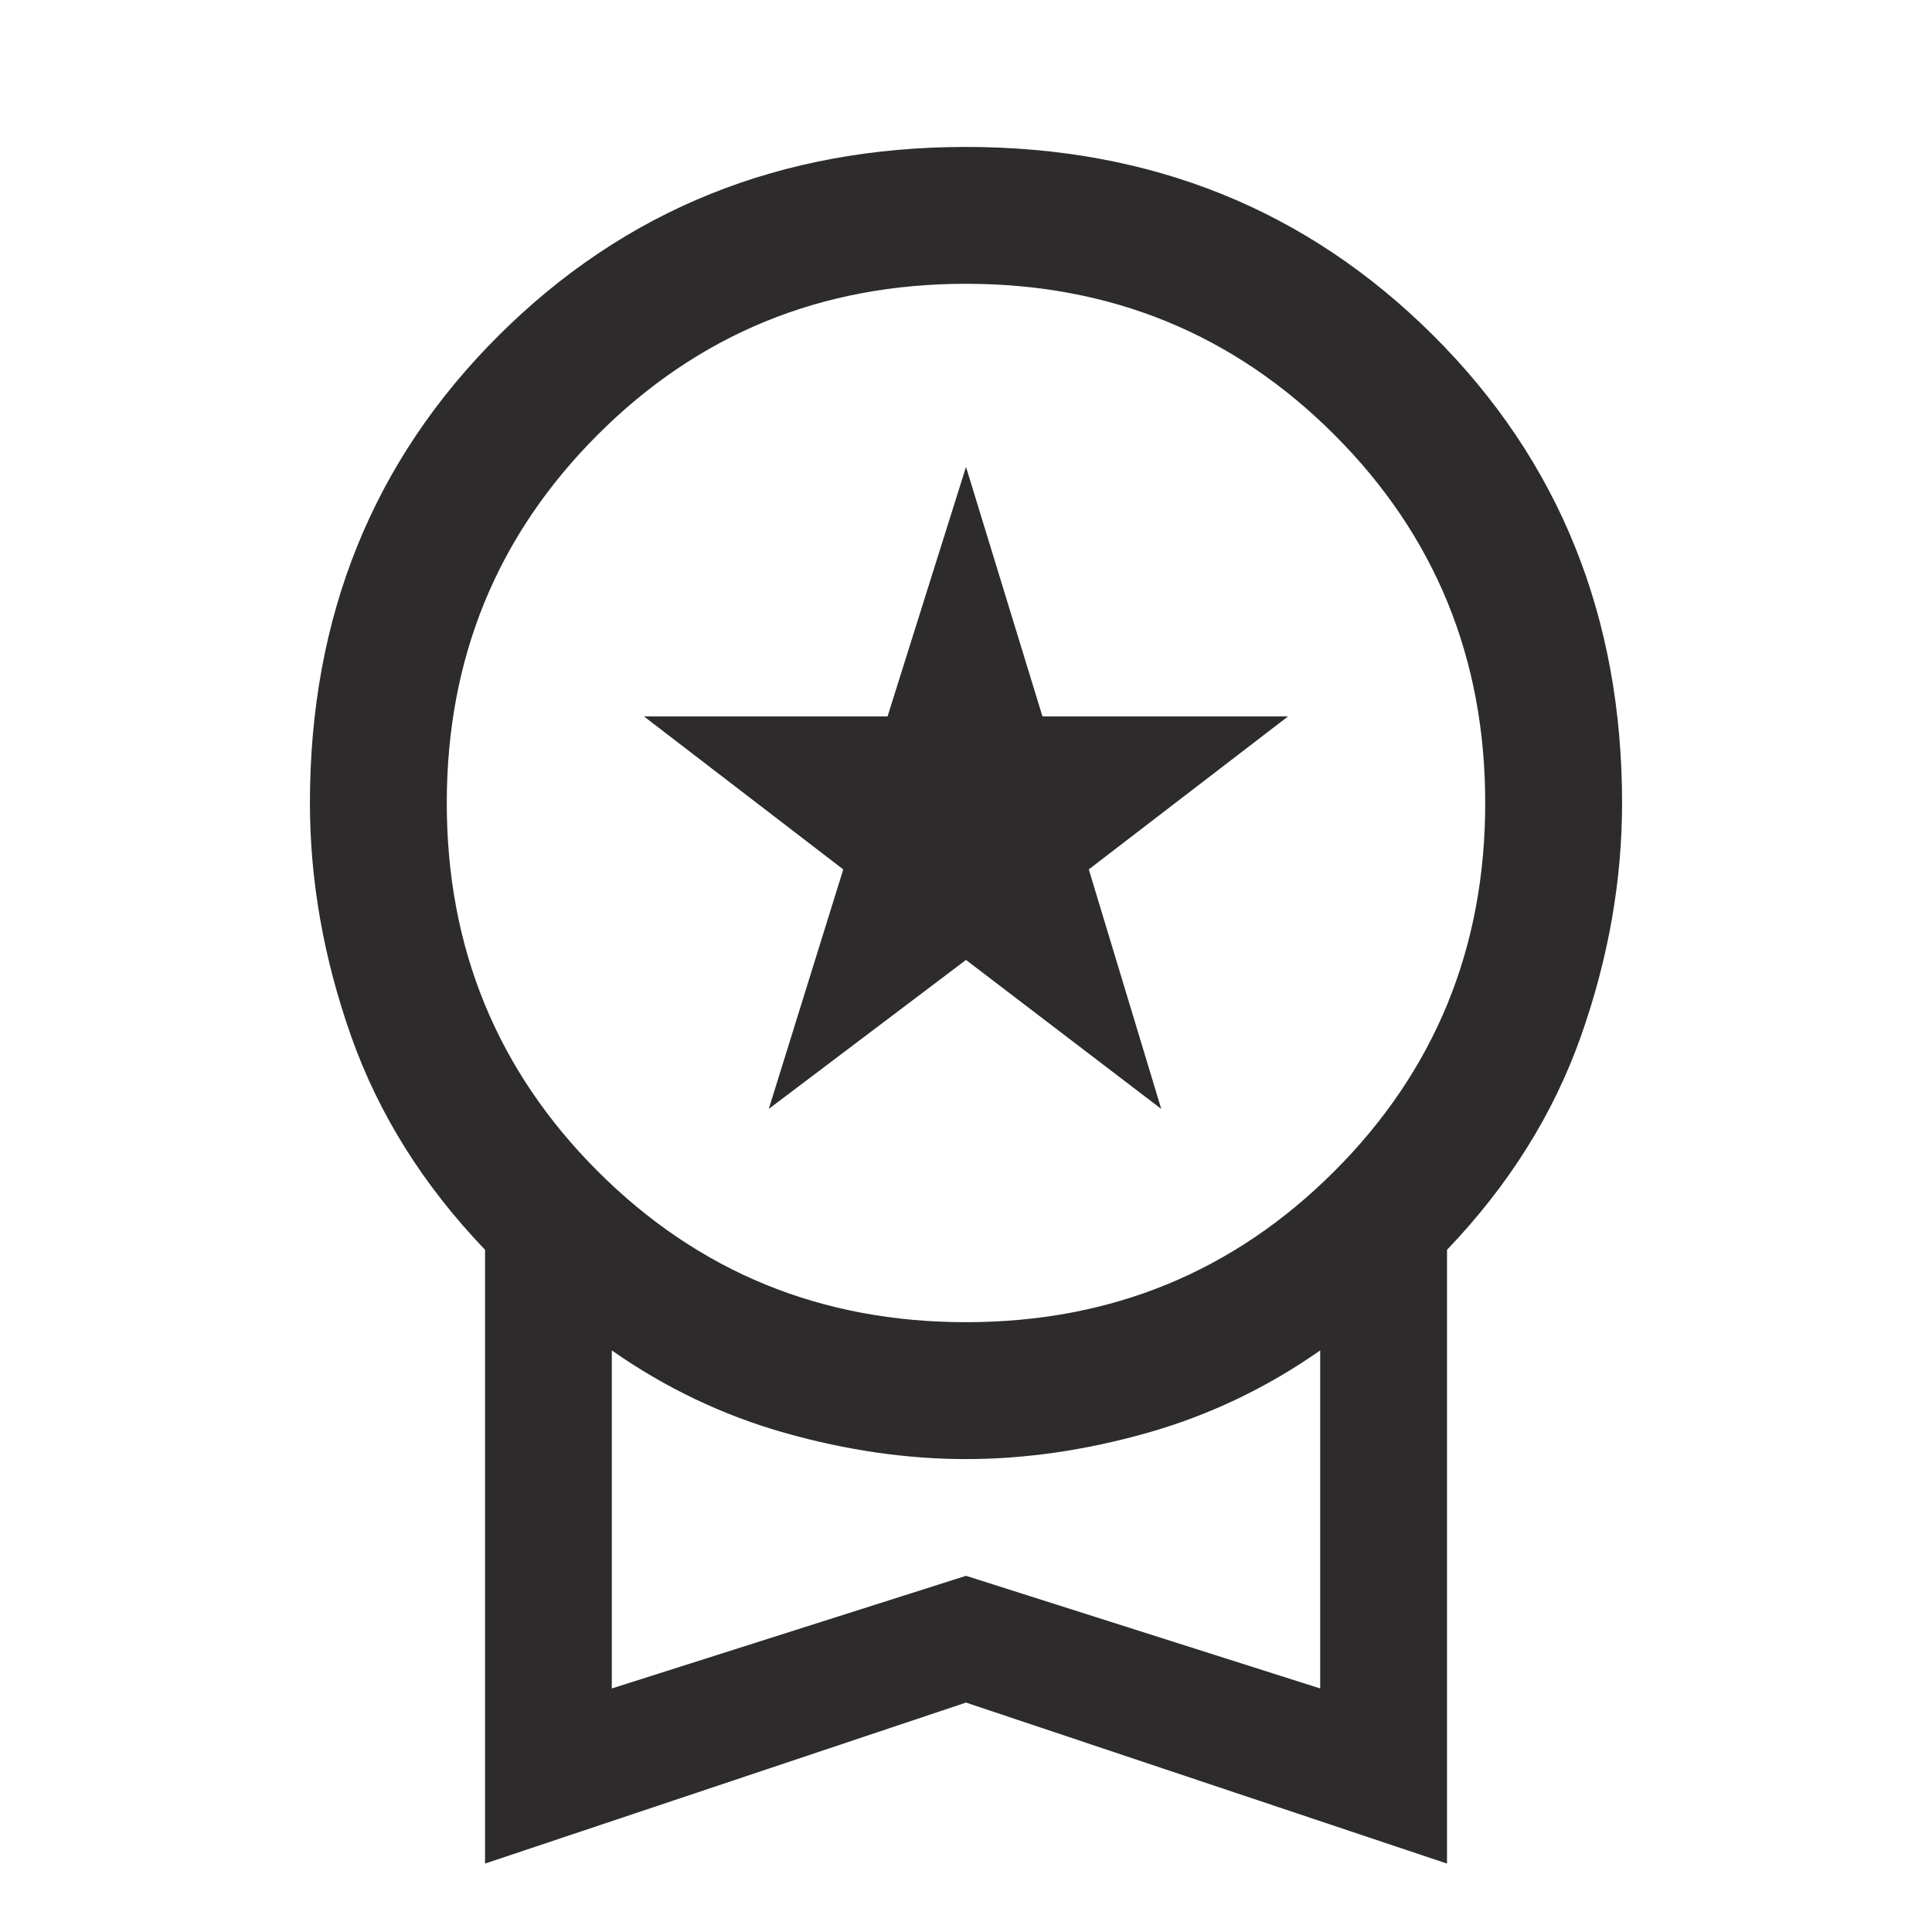
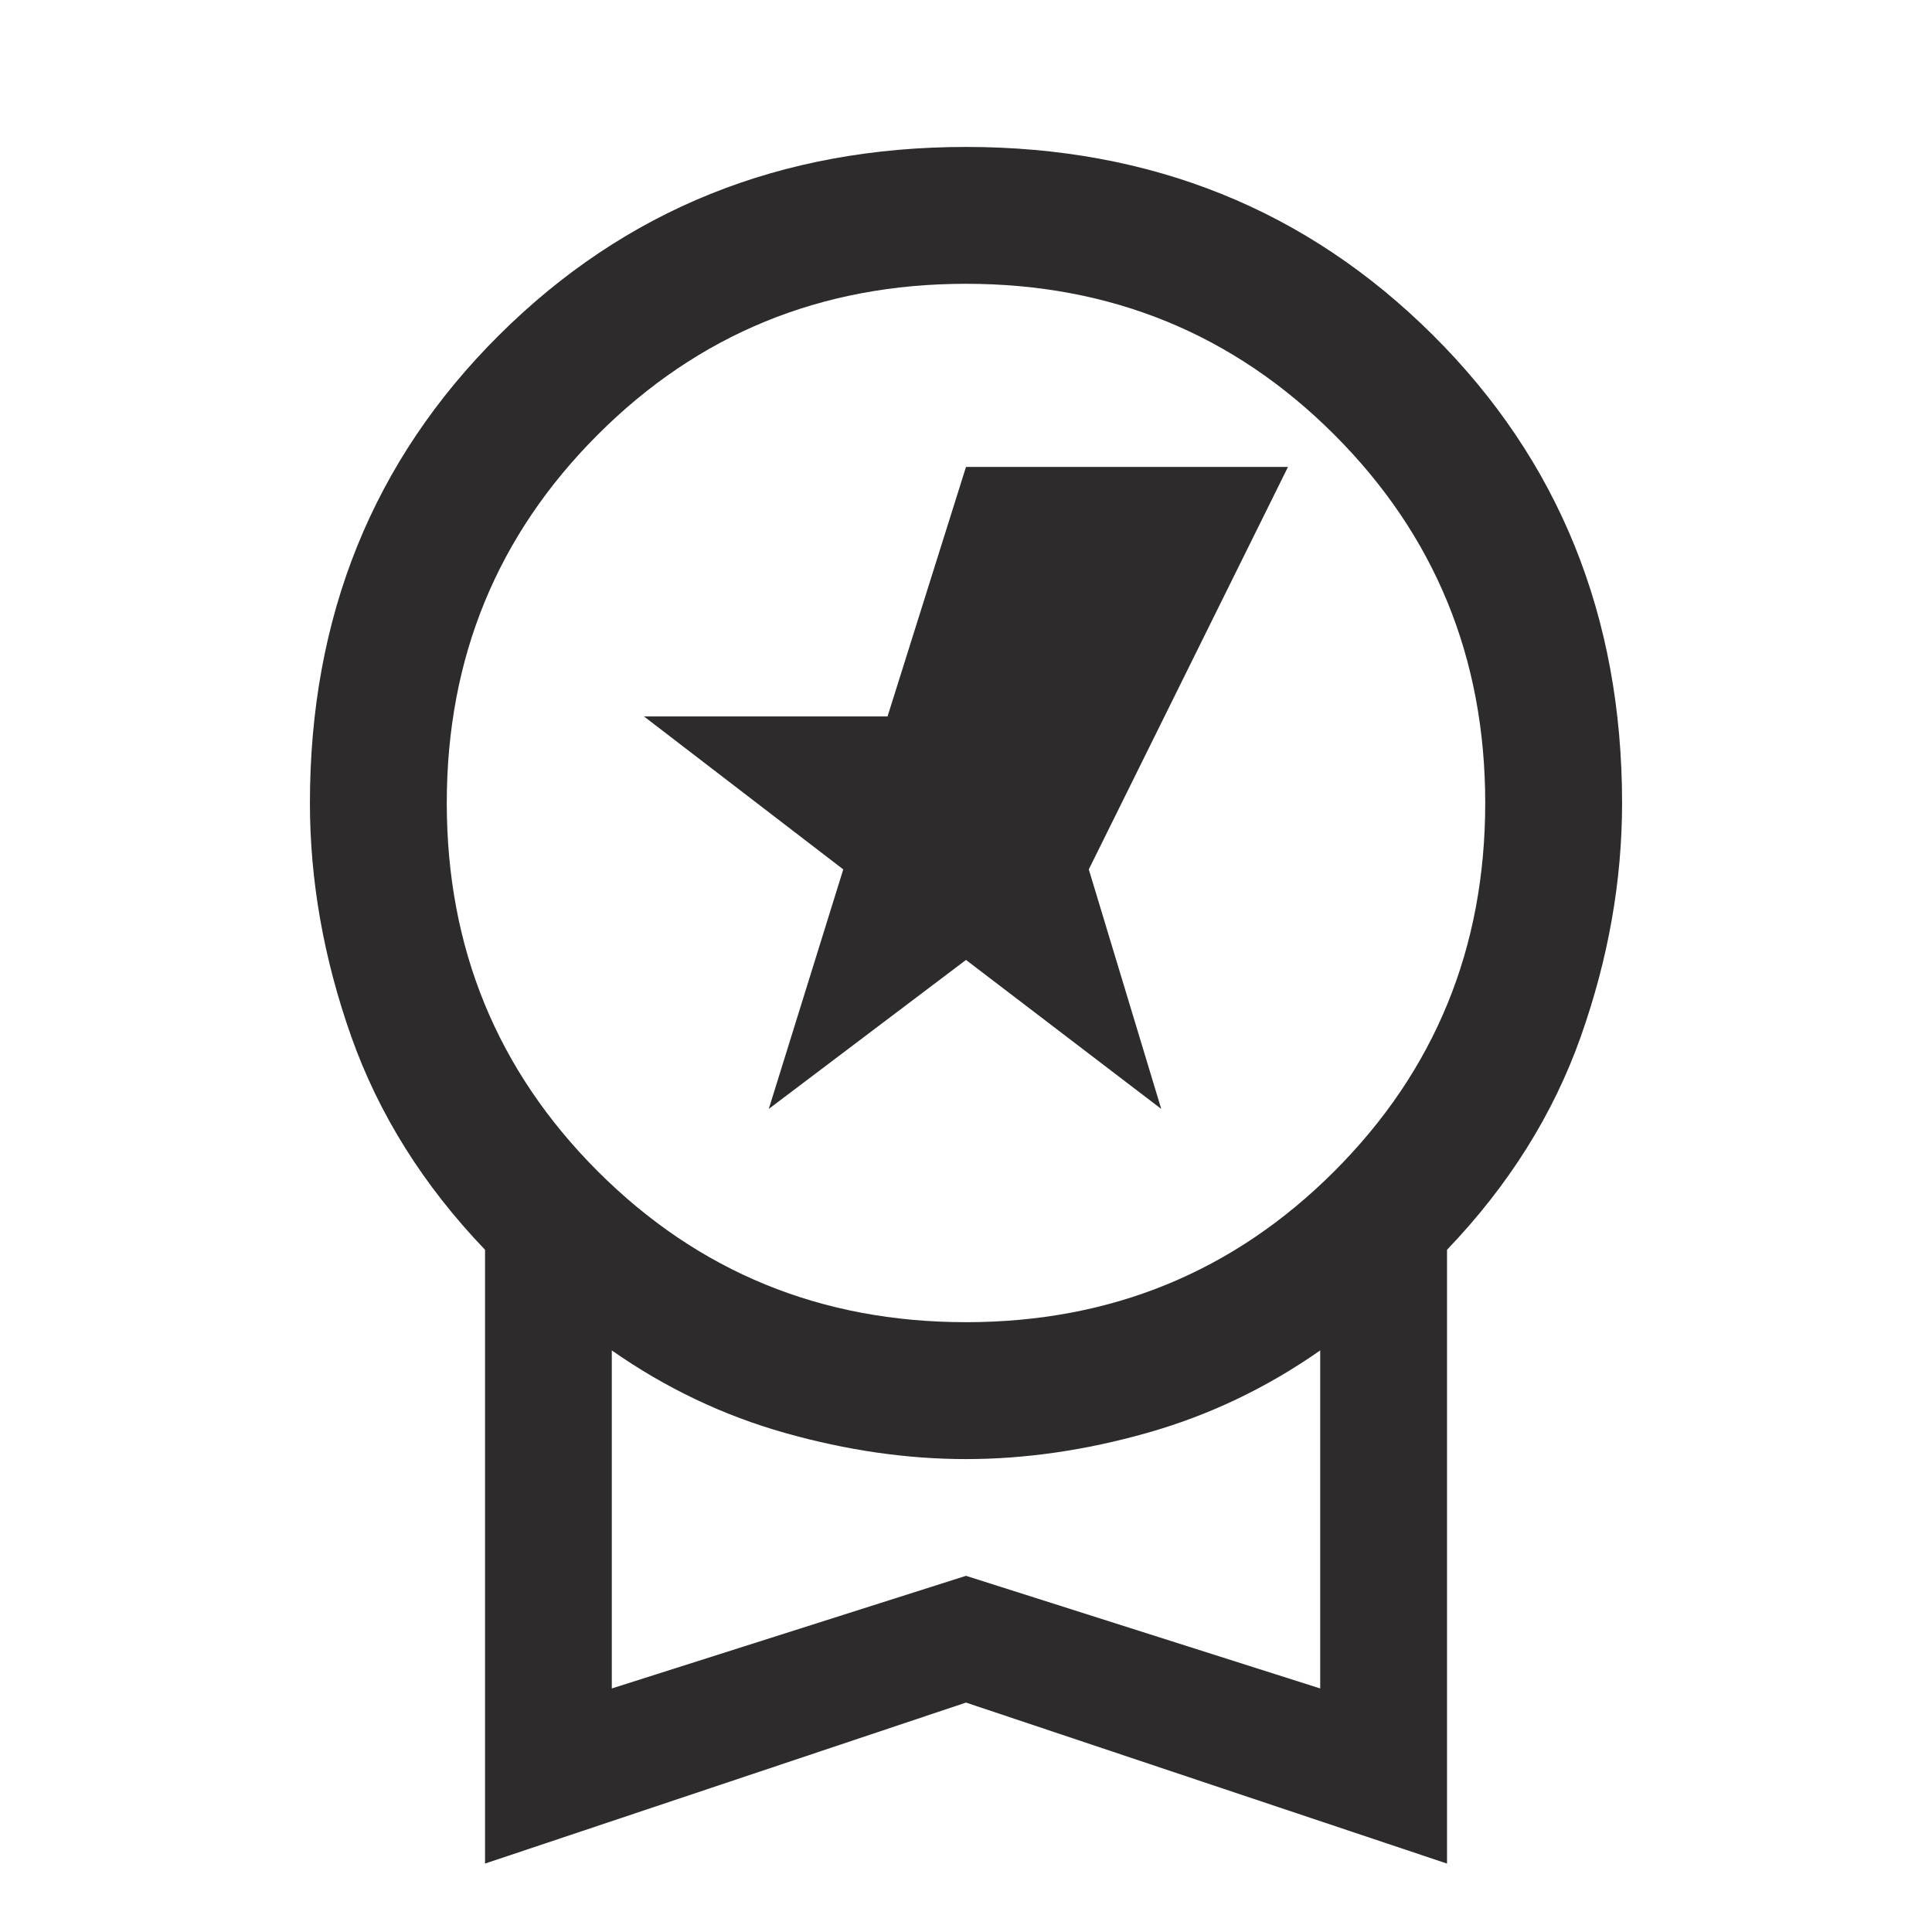
<svg xmlns="http://www.w3.org/2000/svg" width="36" height="36" viewBox="0 0 36 36" fill="none">
-   <path d="M14.325 20.663L15.713 16.2L12 13.35H16.538L18 8.7L19.425 13.35H24L20.288 16.2L21.638 20.663L18 17.887L14.325 20.663ZM9.038 34.725V23.288C7.888 22.087 7.057 20.762 6.544 19.312C6.032 17.863 5.775 16.413 5.775 14.963C5.775 11.488 6.95 8.581 9.3 6.244C11.65 3.906 14.55 2.738 18 2.738C21.45 2.738 24.35 3.906 26.7 6.244C29.05 8.581 30.225 11.488 30.225 14.963C30.225 16.413 29.969 17.863 29.457 19.312C28.944 20.762 28.113 22.087 26.963 23.288V34.725L18 31.725L9.038 34.725ZM18 24.637C20.7 24.637 22.988 23.7 24.863 21.825C26.738 19.95 27.675 17.663 27.675 14.963C27.675 12.262 26.738 9.975 24.863 8.1C22.988 6.225 20.7 5.288 18 5.288C15.3 5.288 13.013 6.225 11.138 8.1C9.263 9.975 8.325 12.262 8.325 14.963C8.325 17.663 9.263 19.95 11.138 21.825C13.013 23.7 15.3 24.637 18 24.637ZM11.4 31.462L18 29.363L24.6 31.462V25.163C23.6 25.863 22.525 26.375 21.375 26.7C20.225 27.025 19.1 27.188 18 27.188C16.9 27.188 15.775 27.025 14.625 26.7C13.475 26.375 12.4 25.863 11.4 25.163V31.462Z" fill="#2D2B2C" />
+   <path d="M14.325 20.663L15.713 16.2L12 13.35H16.538L18 8.7H24L20.288 16.2L21.638 20.663L18 17.887L14.325 20.663ZM9.038 34.725V23.288C7.888 22.087 7.057 20.762 6.544 19.312C6.032 17.863 5.775 16.413 5.775 14.963C5.775 11.488 6.95 8.581 9.3 6.244C11.65 3.906 14.55 2.738 18 2.738C21.45 2.738 24.35 3.906 26.7 6.244C29.05 8.581 30.225 11.488 30.225 14.963C30.225 16.413 29.969 17.863 29.457 19.312C28.944 20.762 28.113 22.087 26.963 23.288V34.725L18 31.725L9.038 34.725ZM18 24.637C20.7 24.637 22.988 23.7 24.863 21.825C26.738 19.95 27.675 17.663 27.675 14.963C27.675 12.262 26.738 9.975 24.863 8.1C22.988 6.225 20.7 5.288 18 5.288C15.3 5.288 13.013 6.225 11.138 8.1C9.263 9.975 8.325 12.262 8.325 14.963C8.325 17.663 9.263 19.95 11.138 21.825C13.013 23.7 15.3 24.637 18 24.637ZM11.4 31.462L18 29.363L24.6 31.462V25.163C23.6 25.863 22.525 26.375 21.375 26.7C20.225 27.025 19.1 27.188 18 27.188C16.9 27.188 15.775 27.025 14.625 26.7C13.475 26.375 12.4 25.863 11.4 25.163V31.462Z" fill="#2D2B2C" />
</svg>